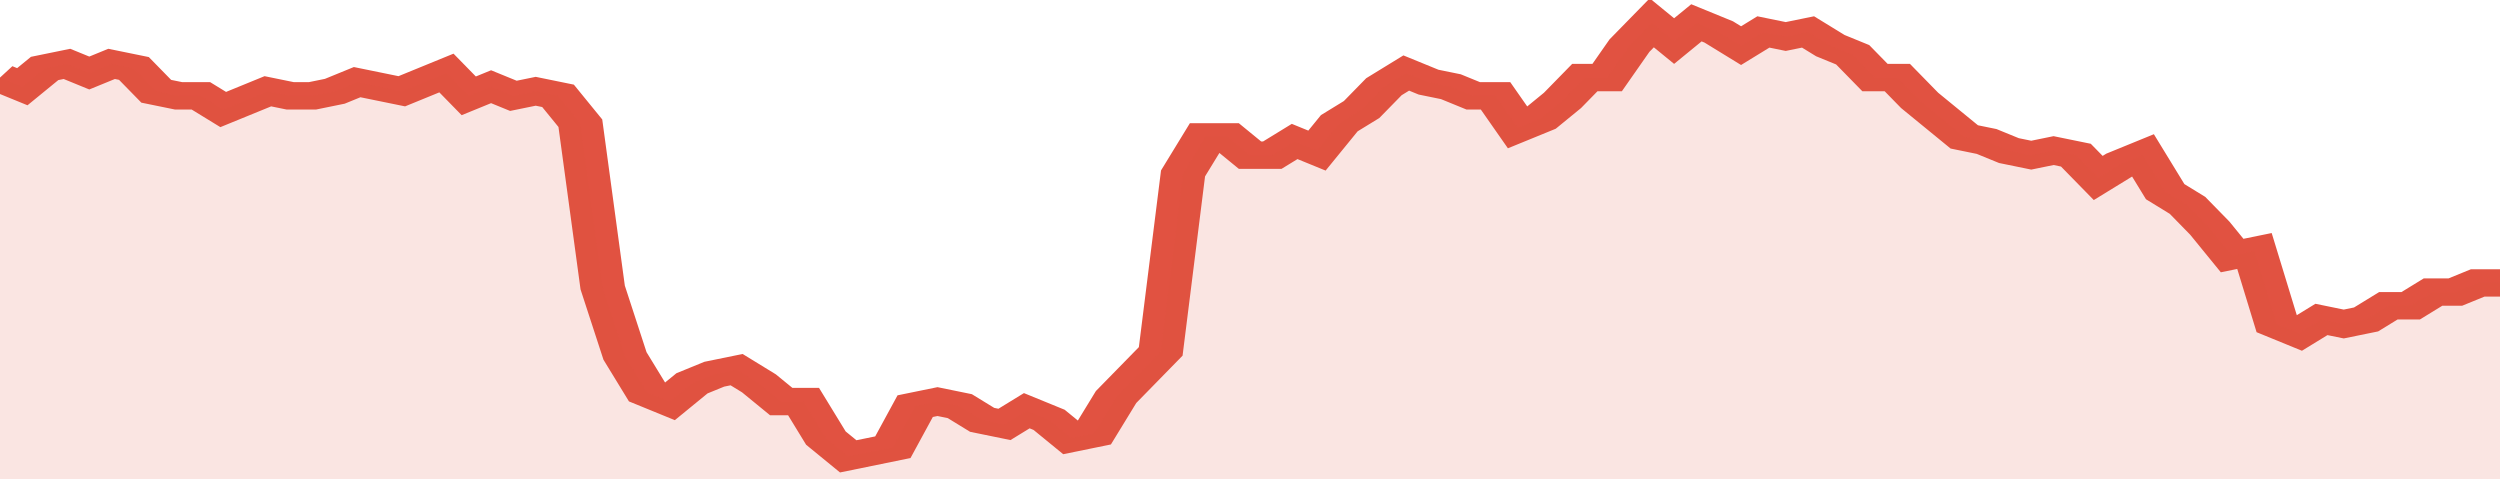
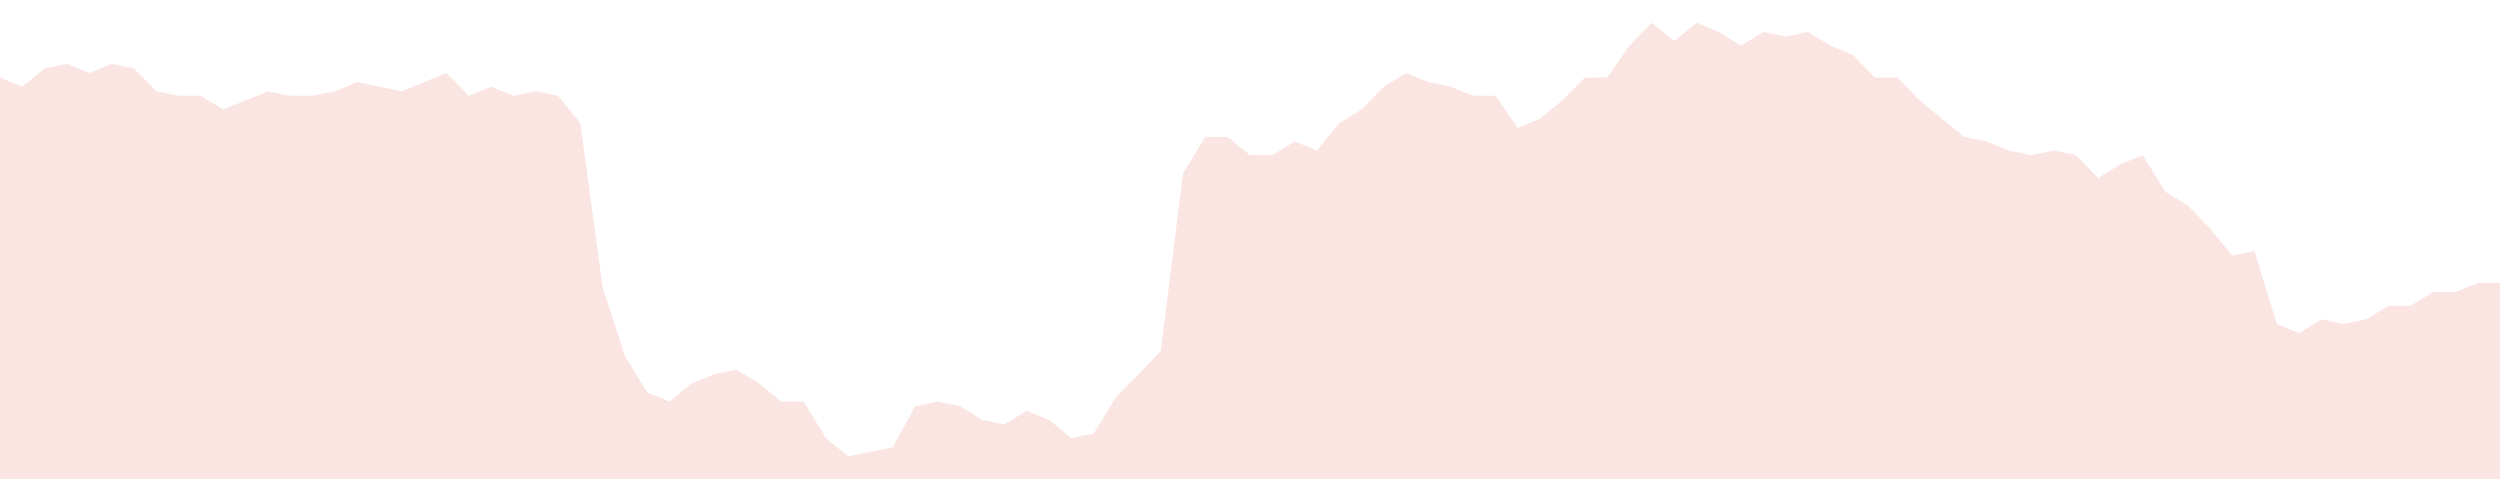
<svg xmlns="http://www.w3.org/2000/svg" viewBox="0 0 336 105" width="120" height="23" preserveAspectRatio="none">
-   <polyline fill="none" stroke="#E15241" stroke-width="6" points="0, 17 3, 19 6, 15 9, 14 12, 16 15, 14 18, 15 21, 20 24, 21 27, 21 30, 24 33, 22 36, 20 39, 21 42, 21 45, 20 48, 18 51, 19 54, 20 57, 18 60, 16 63, 21 66, 19 69, 21 72, 20 75, 21 78, 27 81, 63 84, 78 87, 86 90, 88 93, 84 96, 82 99, 81 102, 84 105, 88 108, 88 111, 96 114, 100 117, 99 120, 98 123, 89 126, 88 129, 89 132, 92 135, 93 138, 90 141, 92 144, 96 147, 95 150, 87 153, 82 156, 77 159, 38 162, 30 165, 30 168, 34 171, 34 174, 31 177, 33 180, 27 183, 24 186, 19 189, 16 192, 18 195, 19 198, 21 201, 21 204, 28 207, 26 210, 22 213, 17 216, 17 219, 10 222, 5 225, 9 228, 5 231, 7 234, 10 237, 7 240, 8 243, 7 246, 10 249, 12 252, 17 255, 17 258, 22 261, 26 264, 30 267, 31 270, 33 273, 34 276, 33 279, 34 282, 39 285, 36 288, 34 291, 42 294, 45 297, 50 300, 56 303, 55 306, 71 309, 73 312, 70 315, 71 318, 70 321, 67 324, 67 327, 64 330, 64 333, 62 336, 62 336, 62 "> </polyline>
  <polygon fill="#E15241" opacity="0.15" points="0, 105 0, 17 3, 19 6, 15 9, 14 12, 16 15, 14 18, 15 21, 20 24, 21 27, 21 30, 24 33, 22 36, 20 39, 21 42, 21 45, 20 48, 18 51, 19 54, 20 57, 18 60, 16 63, 21 66, 19 69, 21 72, 20 75, 21 78, 27 81, 63 84, 78 87, 86 90, 88 93, 84 96, 82 99, 81 102, 84 105, 88 108, 88 111, 96 114, 100 117, 99 120, 98 123, 89 126, 88 129, 89 132, 92 135, 93 138, 90 141, 92 144, 96 147, 95 150, 87 153, 82 156, 77 159, 38 162, 30 165, 30 168, 34 171, 34 174, 31 177, 33 180, 27 183, 24 186, 19 189, 16 192, 18 195, 19 198, 21 201, 21 204, 28 207, 26 210, 22 213, 17 216, 17 219, 10 222, 5 225, 9 228, 5 231, 7 234, 10 237, 7 240, 8 243, 7 246, 10 249, 12 252, 17 255, 17 258, 22 261, 26 264, 30 267, 31 270, 33 273, 34 276, 33 279, 34 282, 39 285, 36 288, 34 291, 42 294, 45 297, 50 300, 56 303, 55 306, 71 309, 73 312, 70 315, 71 318, 70 321, 67 324, 67 327, 64 330, 64 333, 62 336, 62 336, 105 " />
</svg>